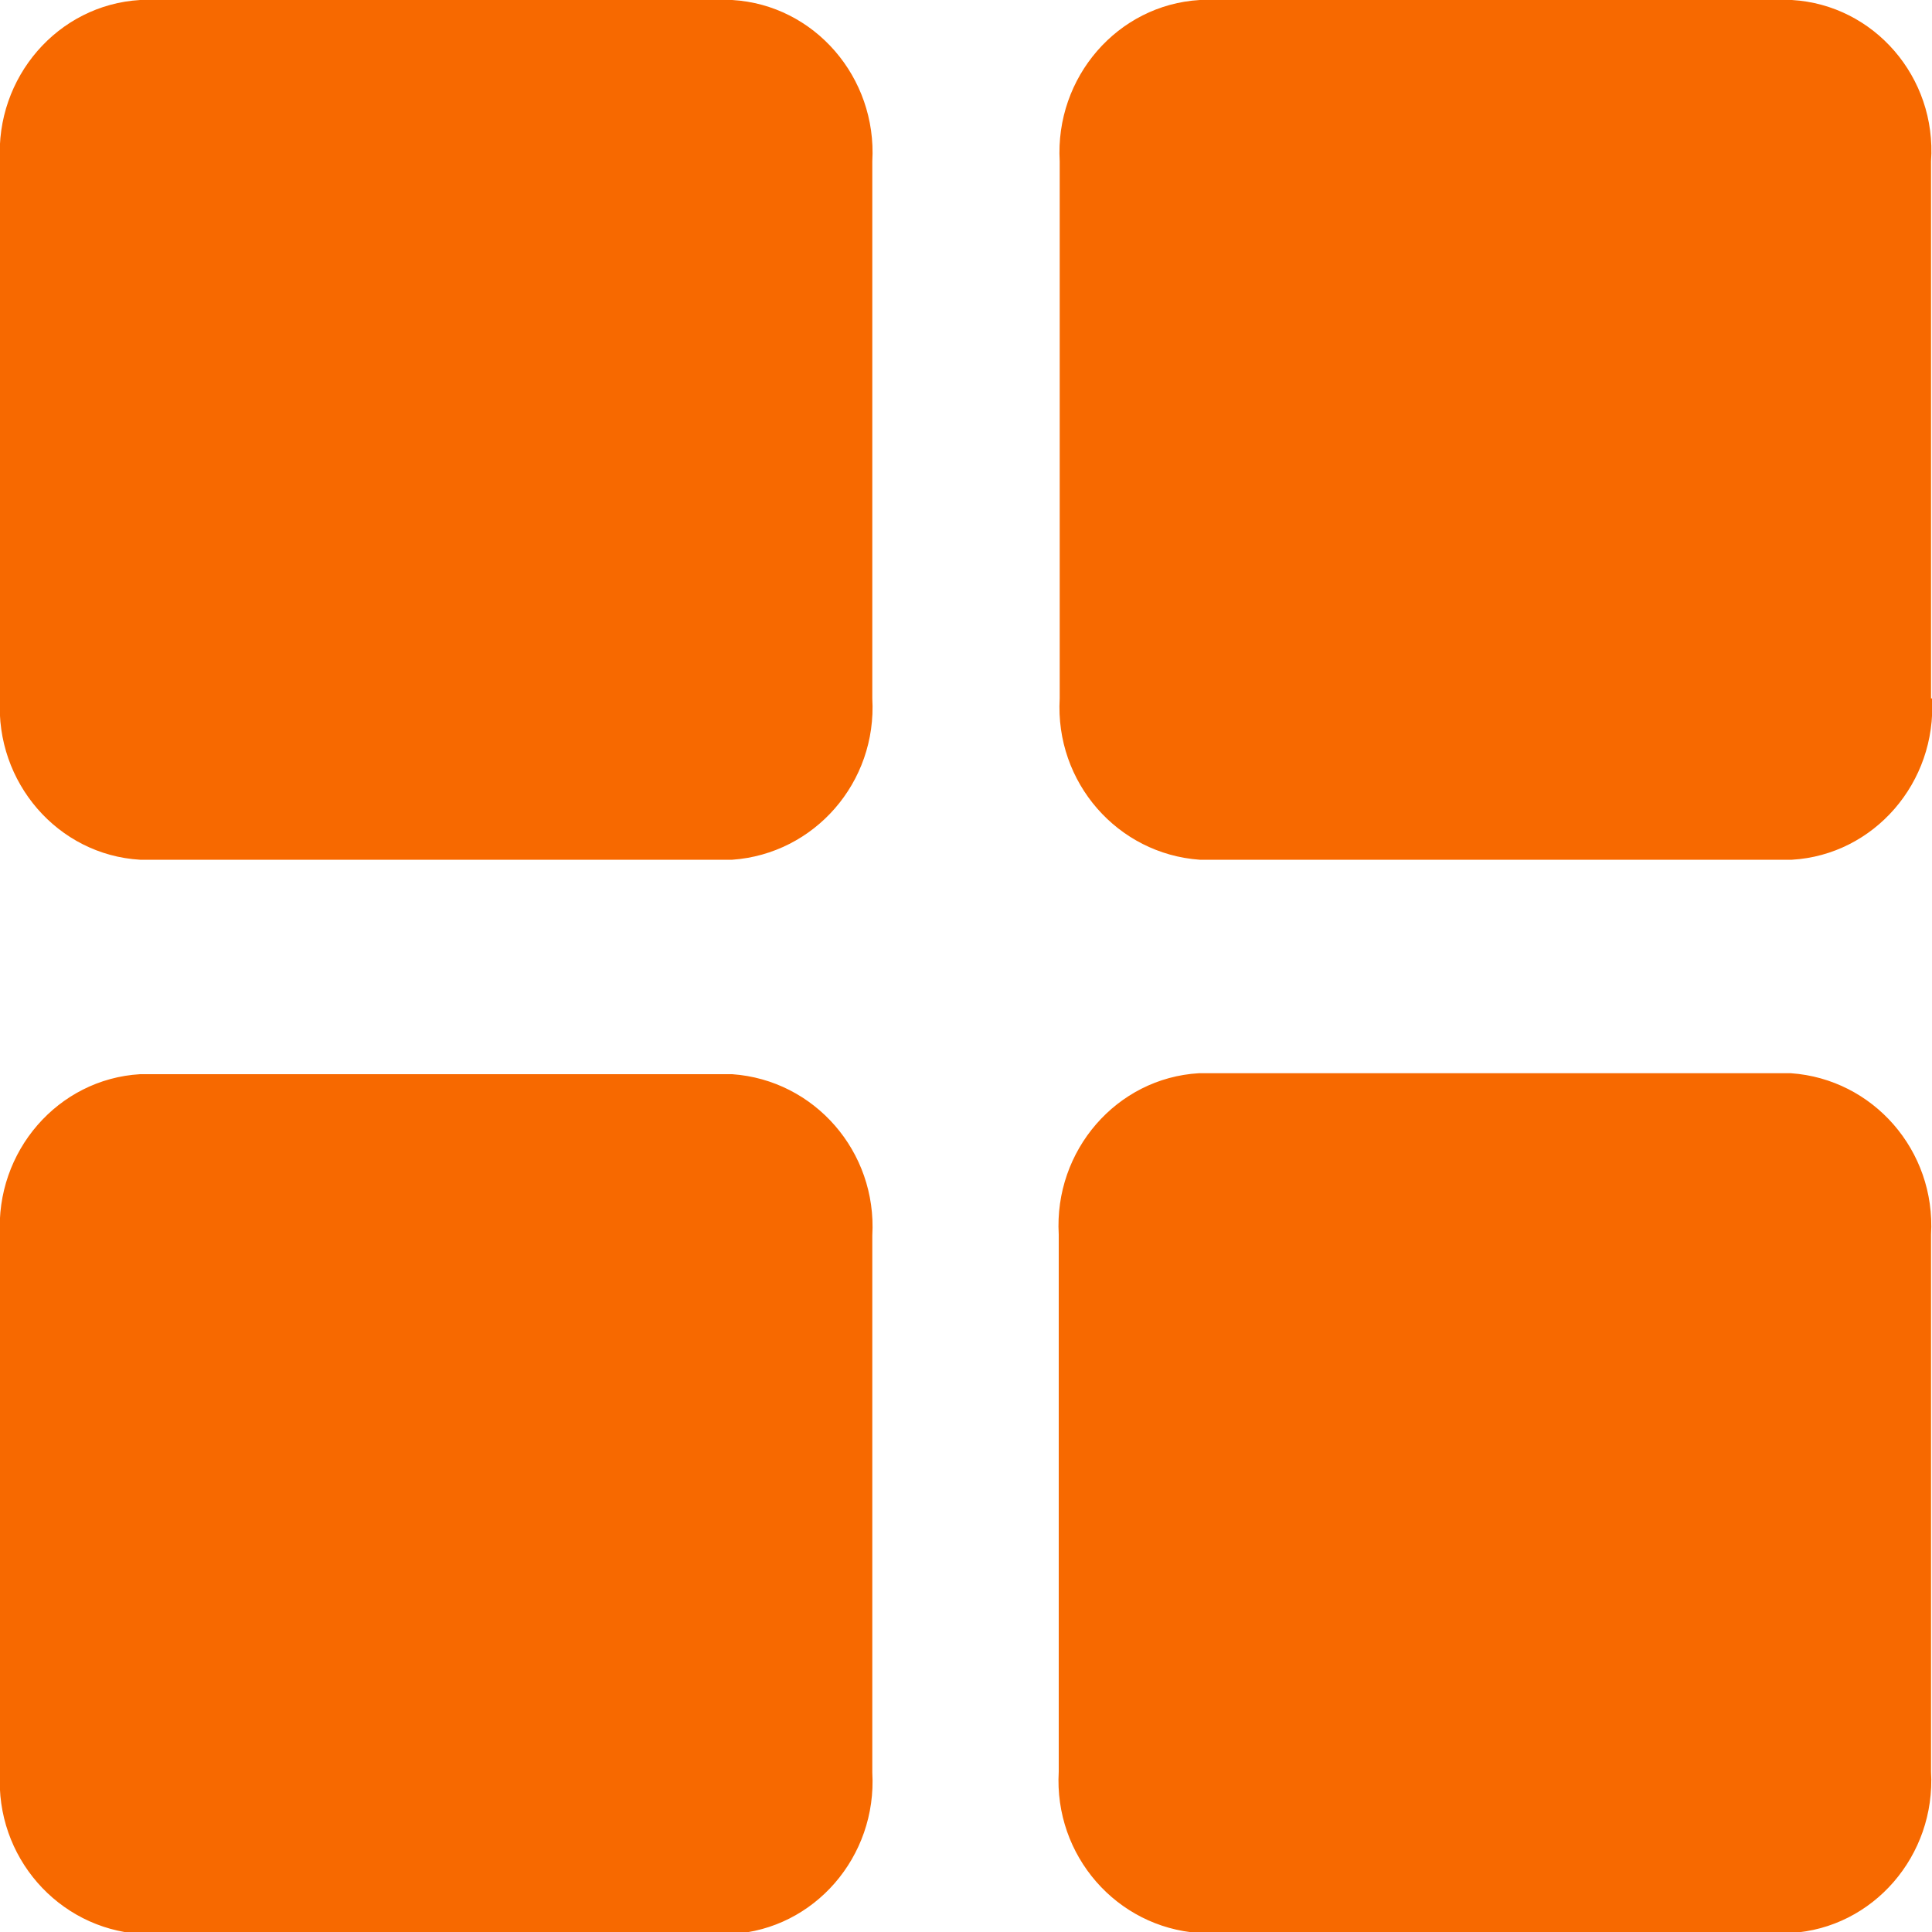
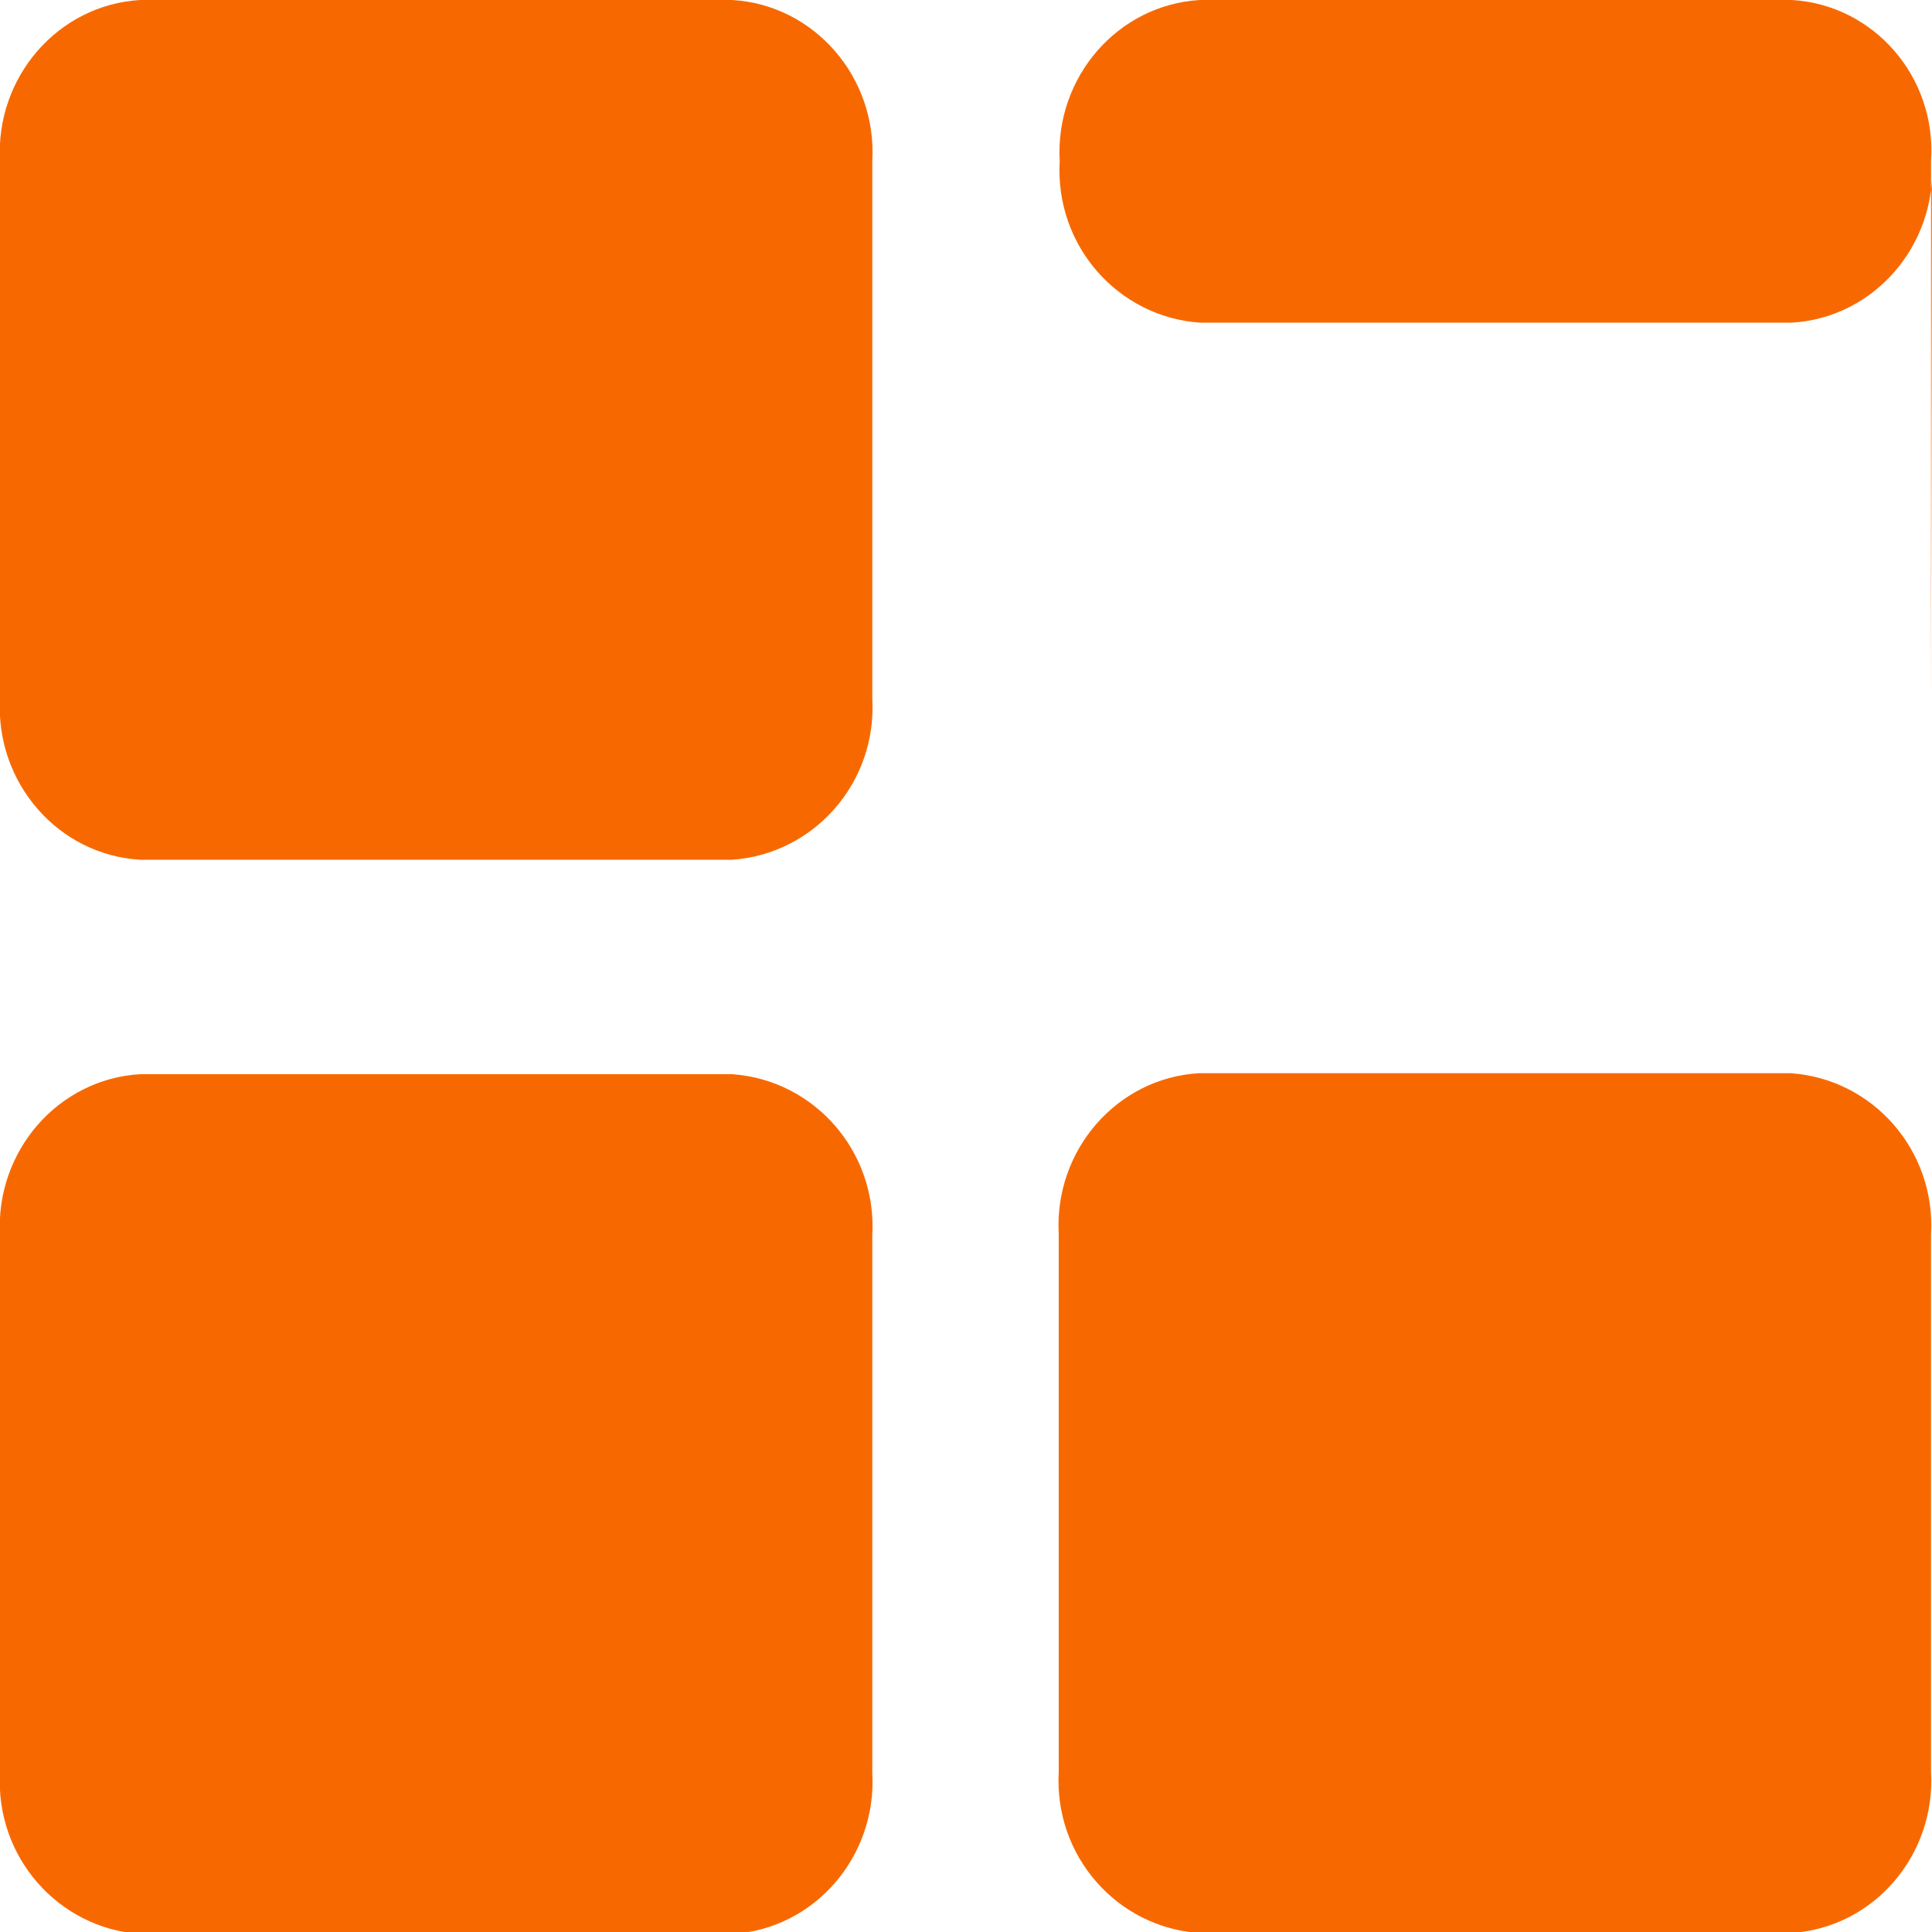
<svg xmlns="http://www.w3.org/2000/svg" id="Layer_1" data-name="Layer 1" viewBox="0 0 20 20">
-   <path id="th-solid" d="m9.03,1.67v5.56c.05.87-.6,1.61-1.45,1.67,0,0,0,0,0,0H1.45c-.85-.05-1.5-.8-1.45-1.67,0,0,0,0,0,0V1.67C-.05.8.6.05,1.45,0c0,0,0,0,0,0h6.13c.85.05,1.5.8,1.45,1.67,0,0,0,0,0,0Zm10.96,16.67v-5.56c.05-.87-.6-1.61-1.45-1.67,0,0,0,0,0,0h-6.13c-.85.05-1.5.8-1.45,1.67,0,0,0,0,0,0v5.56c-.05.87.6,1.61,1.45,1.67,0,0,0,0,0,0h6.13c.85-.05,1.5-.8,1.45-1.67,0,0,0,0,0,0Zm0-11.11V1.67C20.05.8,19.4.05,18.55,0c0,0,0,0,0,0h-6.13c-.85.05-1.5.8-1.45,1.67,0,0,0,0,0,0v5.56c-.05.87.6,1.61,1.45,1.67,0,0,0,0,0,0h6.13c.85-.05,1.5-.8,1.45-1.67,0,0,0,0,0,0Zm-12.42,3.89H1.45c-.85.05-1.5.8-1.45,1.67,0,0,0,0,0,0v5.56c-.05.87.6,1.61,1.45,1.67,0,0,0,0,0,0h6.13c.85-.05,1.5-.8,1.45-1.67,0,0,0,0,0,0v-5.56c.05-.87-.6-1.61-1.45-1.67,0,0,0,0,0,0Z" style="fill: #f76900; stroke-width: 0px;" />
+   <path id="th-solid" d="m9.03,1.67v5.56c.05.87-.6,1.61-1.45,1.67,0,0,0,0,0,0H1.45c-.85-.05-1.5-.8-1.45-1.67,0,0,0,0,0,0V1.67C-.05.8.6.05,1.45,0c0,0,0,0,0,0h6.13c.85.05,1.5.8,1.45,1.67,0,0,0,0,0,0Zm10.96,16.67v-5.56c.05-.87-.6-1.61-1.45-1.67,0,0,0,0,0,0h-6.13c-.85.05-1.5.8-1.45,1.67,0,0,0,0,0,0v5.56c-.05.87.6,1.61,1.45,1.67,0,0,0,0,0,0h6.13c.85-.05,1.5-.8,1.45-1.67,0,0,0,0,0,0Zm0-11.11V1.67C20.05.8,19.4.05,18.55,0c0,0,0,0,0,0h-6.13c-.85.05-1.5.8-1.45,1.67,0,0,0,0,0,0c-.05.87.6,1.61,1.45,1.67,0,0,0,0,0,0h6.13c.85-.05,1.5-.8,1.45-1.67,0,0,0,0,0,0Zm-12.42,3.89H1.45c-.85.05-1.5.8-1.45,1.67,0,0,0,0,0,0v5.56c-.05.87.6,1.61,1.45,1.67,0,0,0,0,0,0h6.13c.85-.05,1.5-.8,1.45-1.67,0,0,0,0,0,0v-5.56c.05-.87-.6-1.61-1.45-1.67,0,0,0,0,0,0Z" style="fill: #f76900; stroke-width: 0px;" />
</svg>